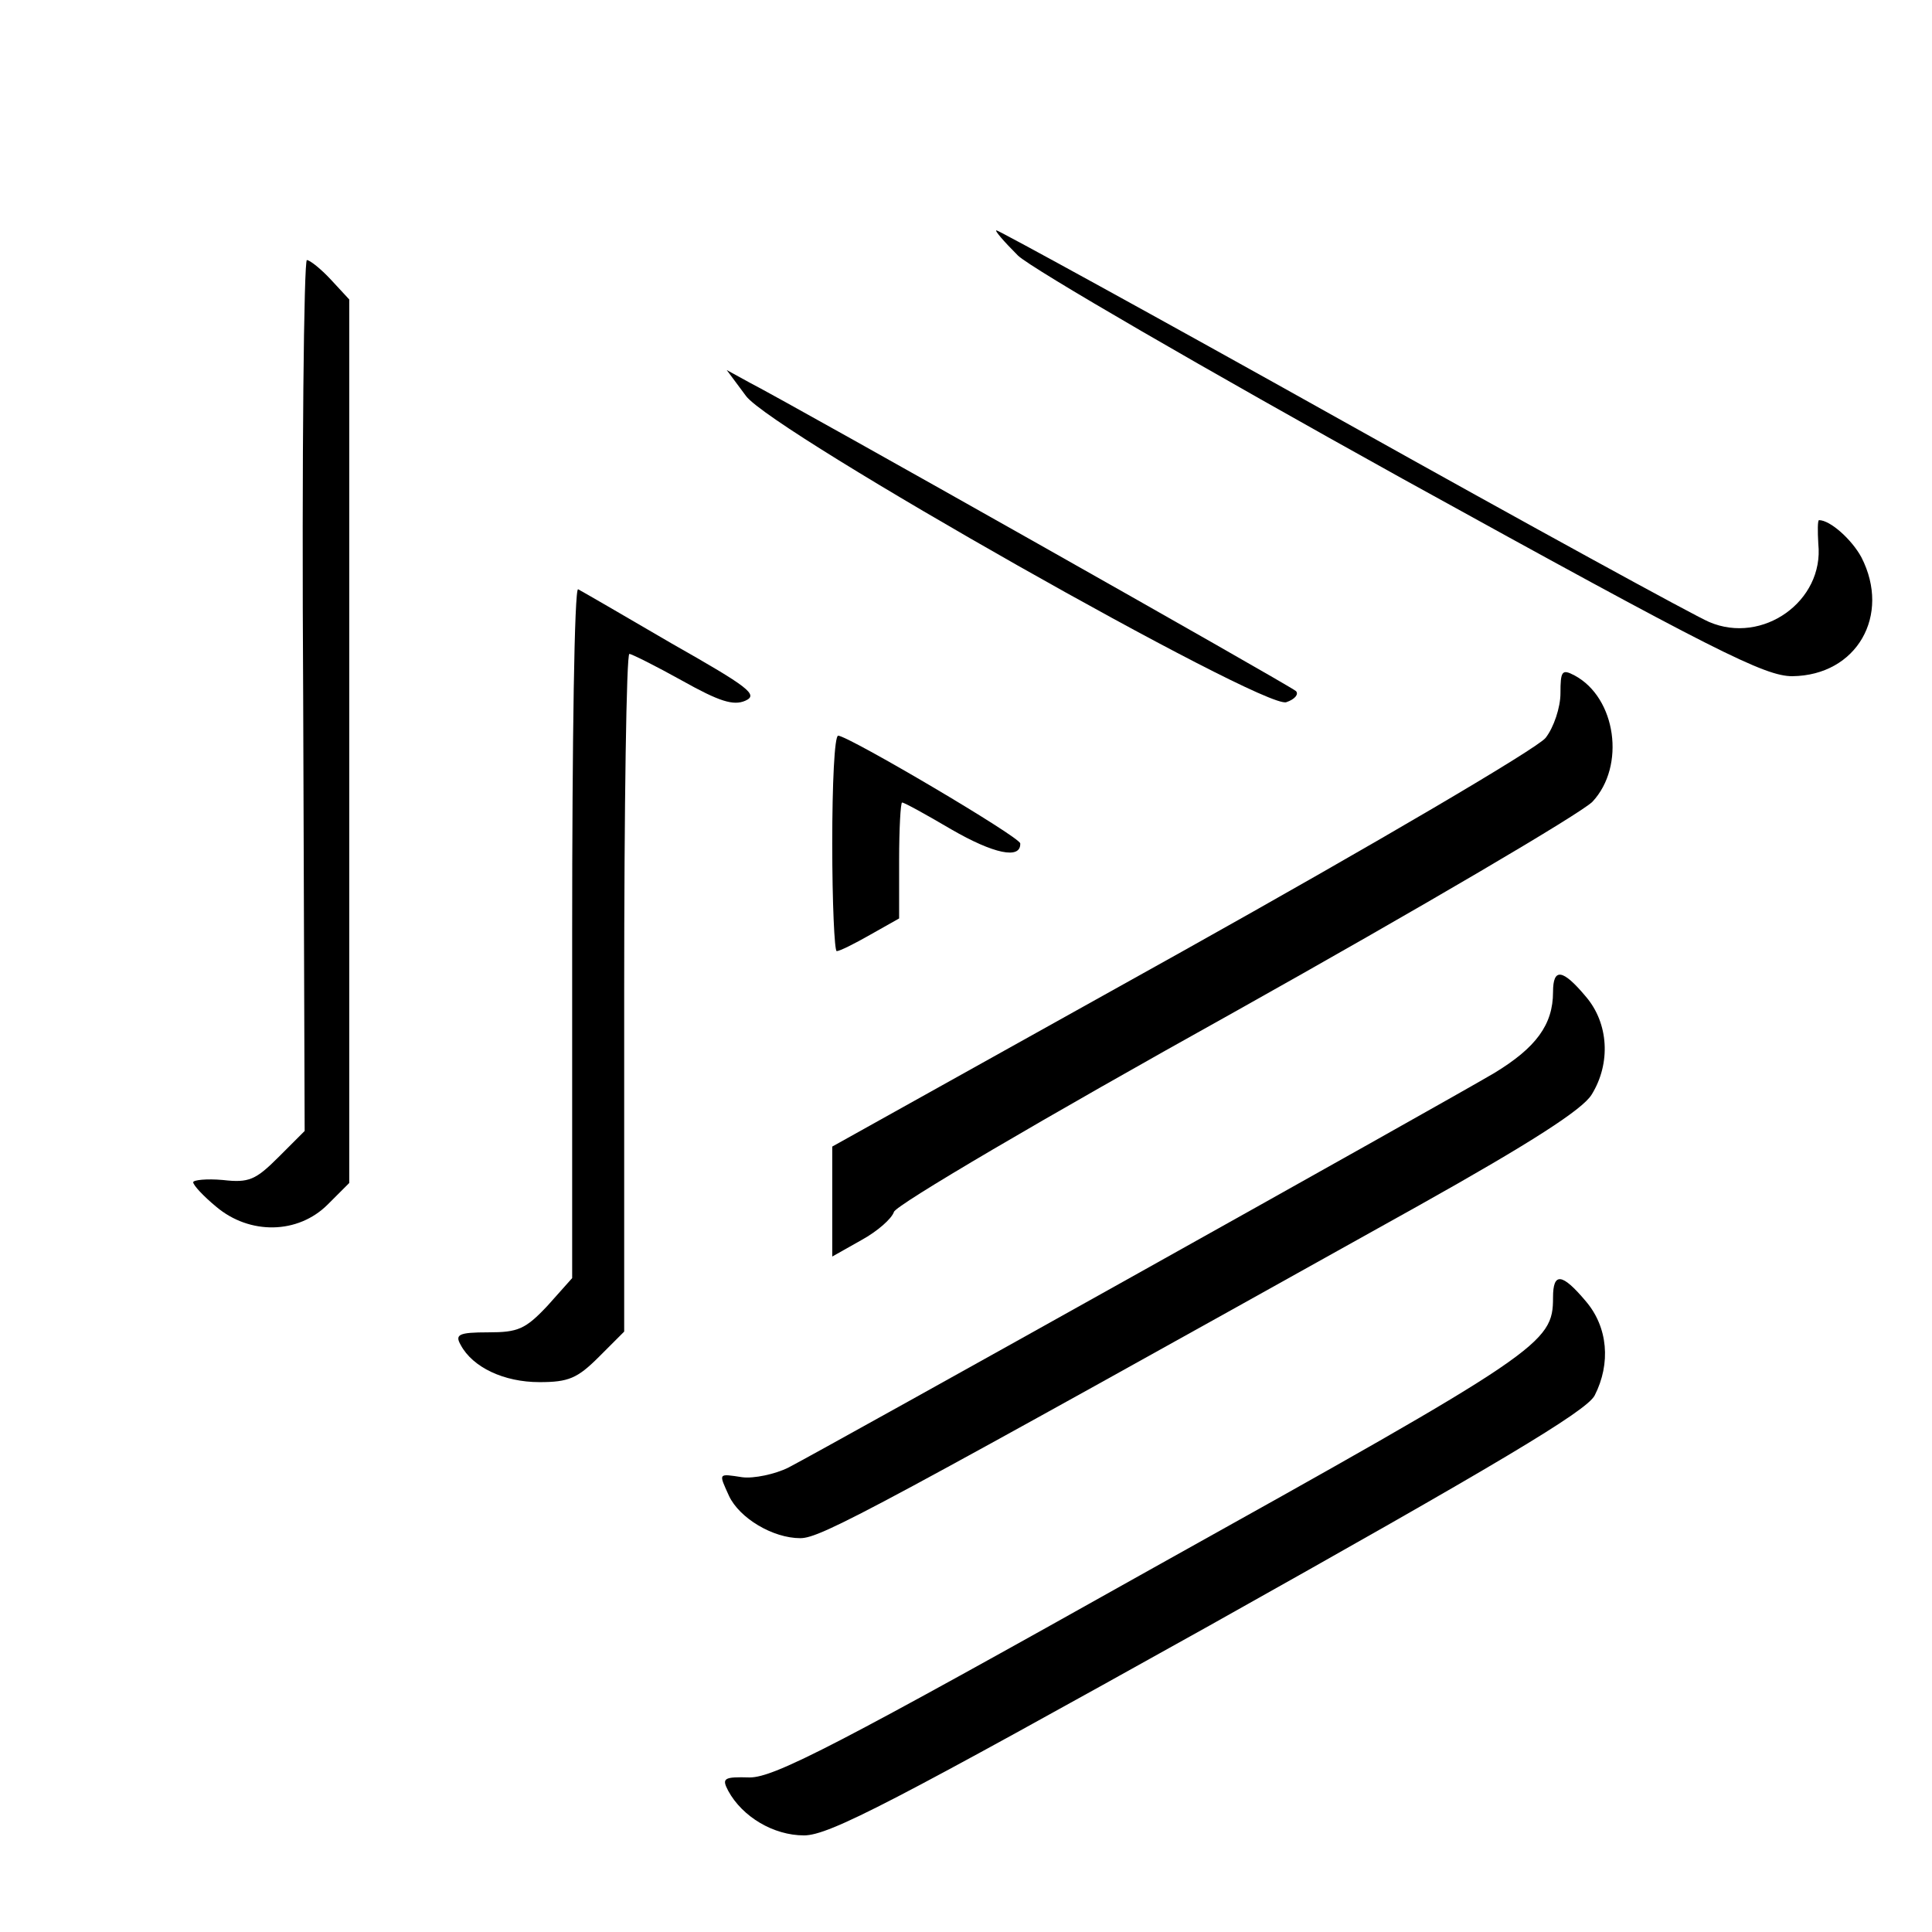
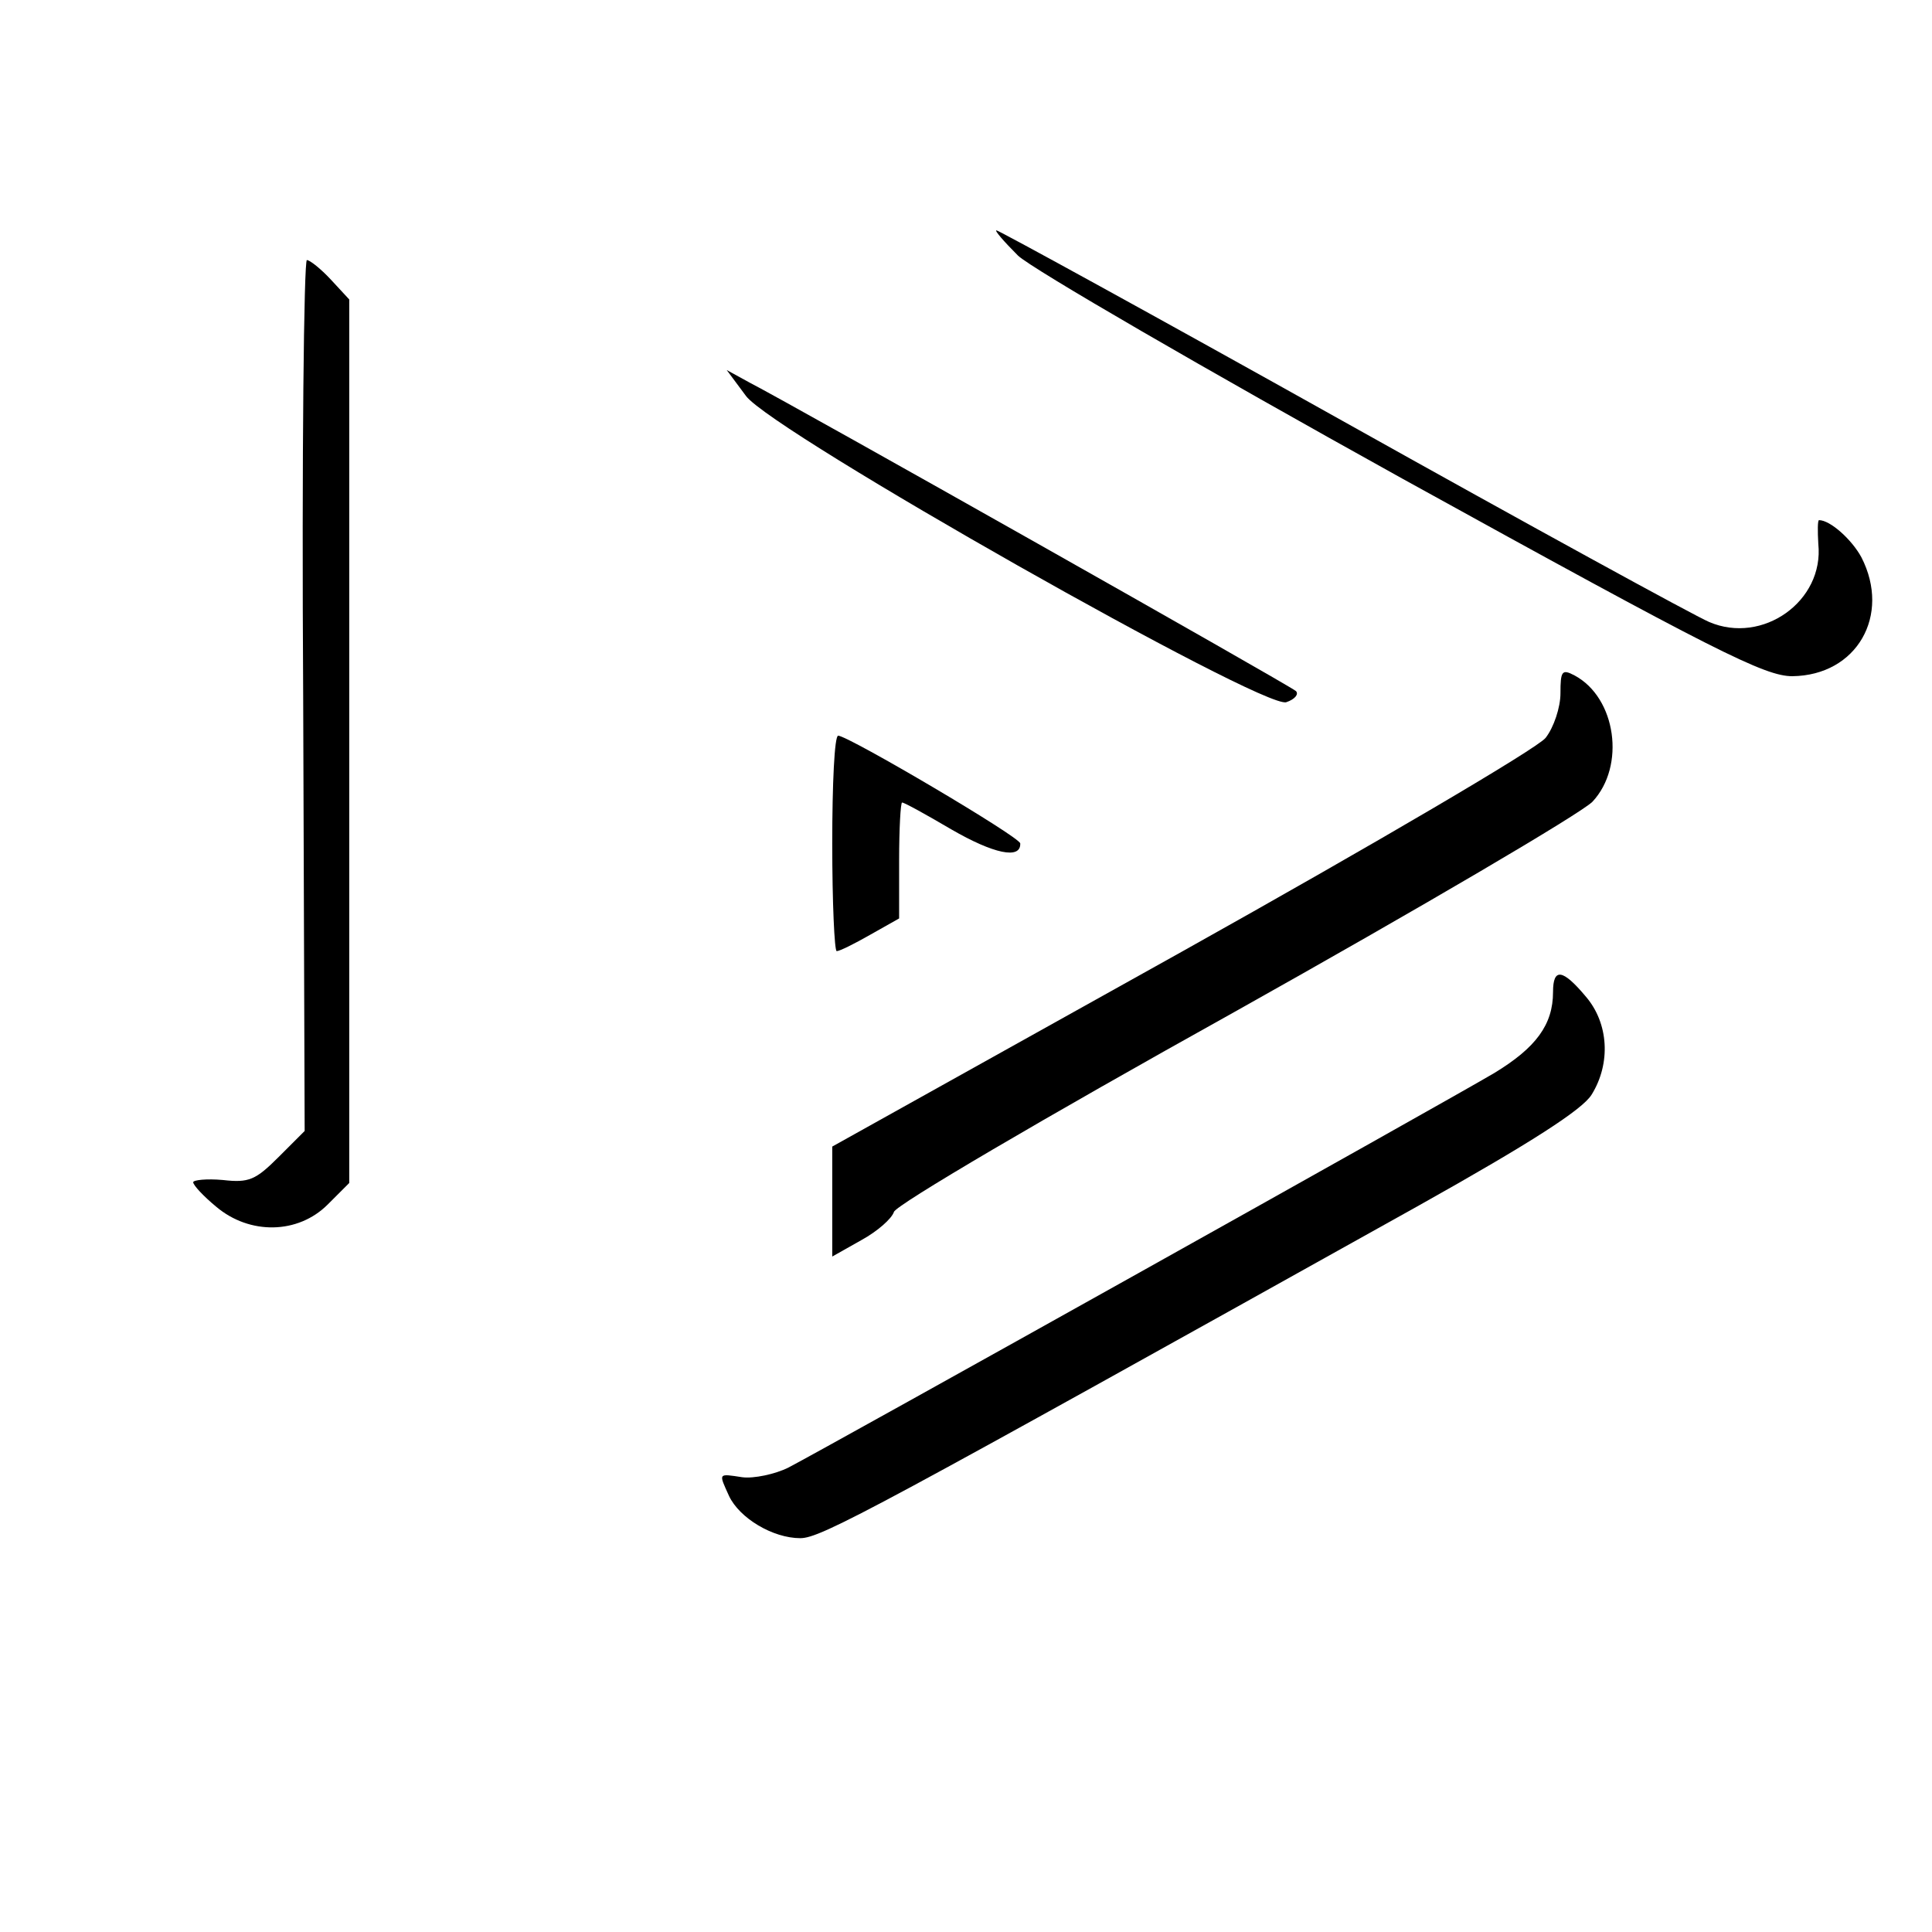
<svg xmlns="http://www.w3.org/2000/svg" version="1.0" width="260pt" height="260pt" viewBox="0 0 260 260" preserveAspectRatio="xMidYMid meet">
  <g transform="translate(0,260) scale(0.1,-0.1)" fill="#000000" stroke="none">
    <path d="M1370 2256 c19 -18 252 -153 517 -300 422 -233 488 -266 525 -266 87 1 133 82 93 160 -13 24 -42 50 -57 50 -2 0 -2 -15 -1 -32 8 -77 -75 -136 -147 -105 -19 8 -242 130 -494 271 -252 141 -462 256 -465 256 -3 0 10 -15 29 -34z" />
    <path d="M408 1664 l2 -586 -35 -35 c-31 -31 -40 -35 -75 -31 -22 2 -40 0 -40 -3 0 -4 14 -19 31 -33 45 -38 110 -37 150 3 l29 29 0 595 0 594 -25 27 c-13 14 -28 26 -32 26 -4 0 -7 -264 -5 -586z" />
    <path d="M1004 2067 c37 -49 696 -422 727 -412 12 4 17 11 13 15 -9 8 -673 383 -735 415 l-31 17 26 -35z" />
-     <path d="M770 1345 l0 -465 -33 -37 c-30 -32 -40 -36 -80 -36 -40 0 -45 -3 -37 -17 16 -30 58 -50 106 -50 39 0 51 5 80 34 l34 34 0 456 c0 251 3 456 7 456 3 0 35 -16 71 -36 50 -28 69 -34 85 -27 18 8 5 18 -99 77 -65 38 -122 71 -126 73 -5 2 -8 -205 -8 -462z" />
    <path d="M2100 1667 c0 -19 -9 -46 -20 -60 -11 -14 -227 -141 -490 -288 l-470 -262 0 -74 0 -74 39 22 c22 12 41 29 44 38 2 9 201 126 458 269 250 140 466 267 482 283 45 48 32 140 -24 170 -17 9 -19 6 -19 -24z" />
    <path d="M1120 1465 c0 -80 3 -145 6 -145 4 0 24 10 45 22 l39 22 0 78 c0 43 2 78 4 78 3 0 32 -16 66 -36 57 -33 94 -41 93 -19 -1 9 -230 144 -245 145 -5 0 -8 -65 -8 -145z" />
    <path d="M2090 1265 c0 -44 -23 -75 -79 -109 -64 -38 -898 -504 -950 -531 -18 -9 -47 -15 -62 -13 -33 5 -32 6 -18 -25 14 -30 59 -57 96 -57 28 0 98 38 833 448 150 84 220 129 232 149 26 42 23 96 -8 132 -31 37 -44 39 -44 6z" />
-     <path d="M2090 854 c0 -62 -14 -72 -538 -364 -426 -239 -510 -282 -543 -282 -35 1 -38 -1 -29 -18 19 -35 61 -60 102 -60 34 0 120 45 545 282 389 218 508 289 519 310 22 43 18 92 -12 127 -32 38 -44 39 -44 5z" />
  </g>
</svg>